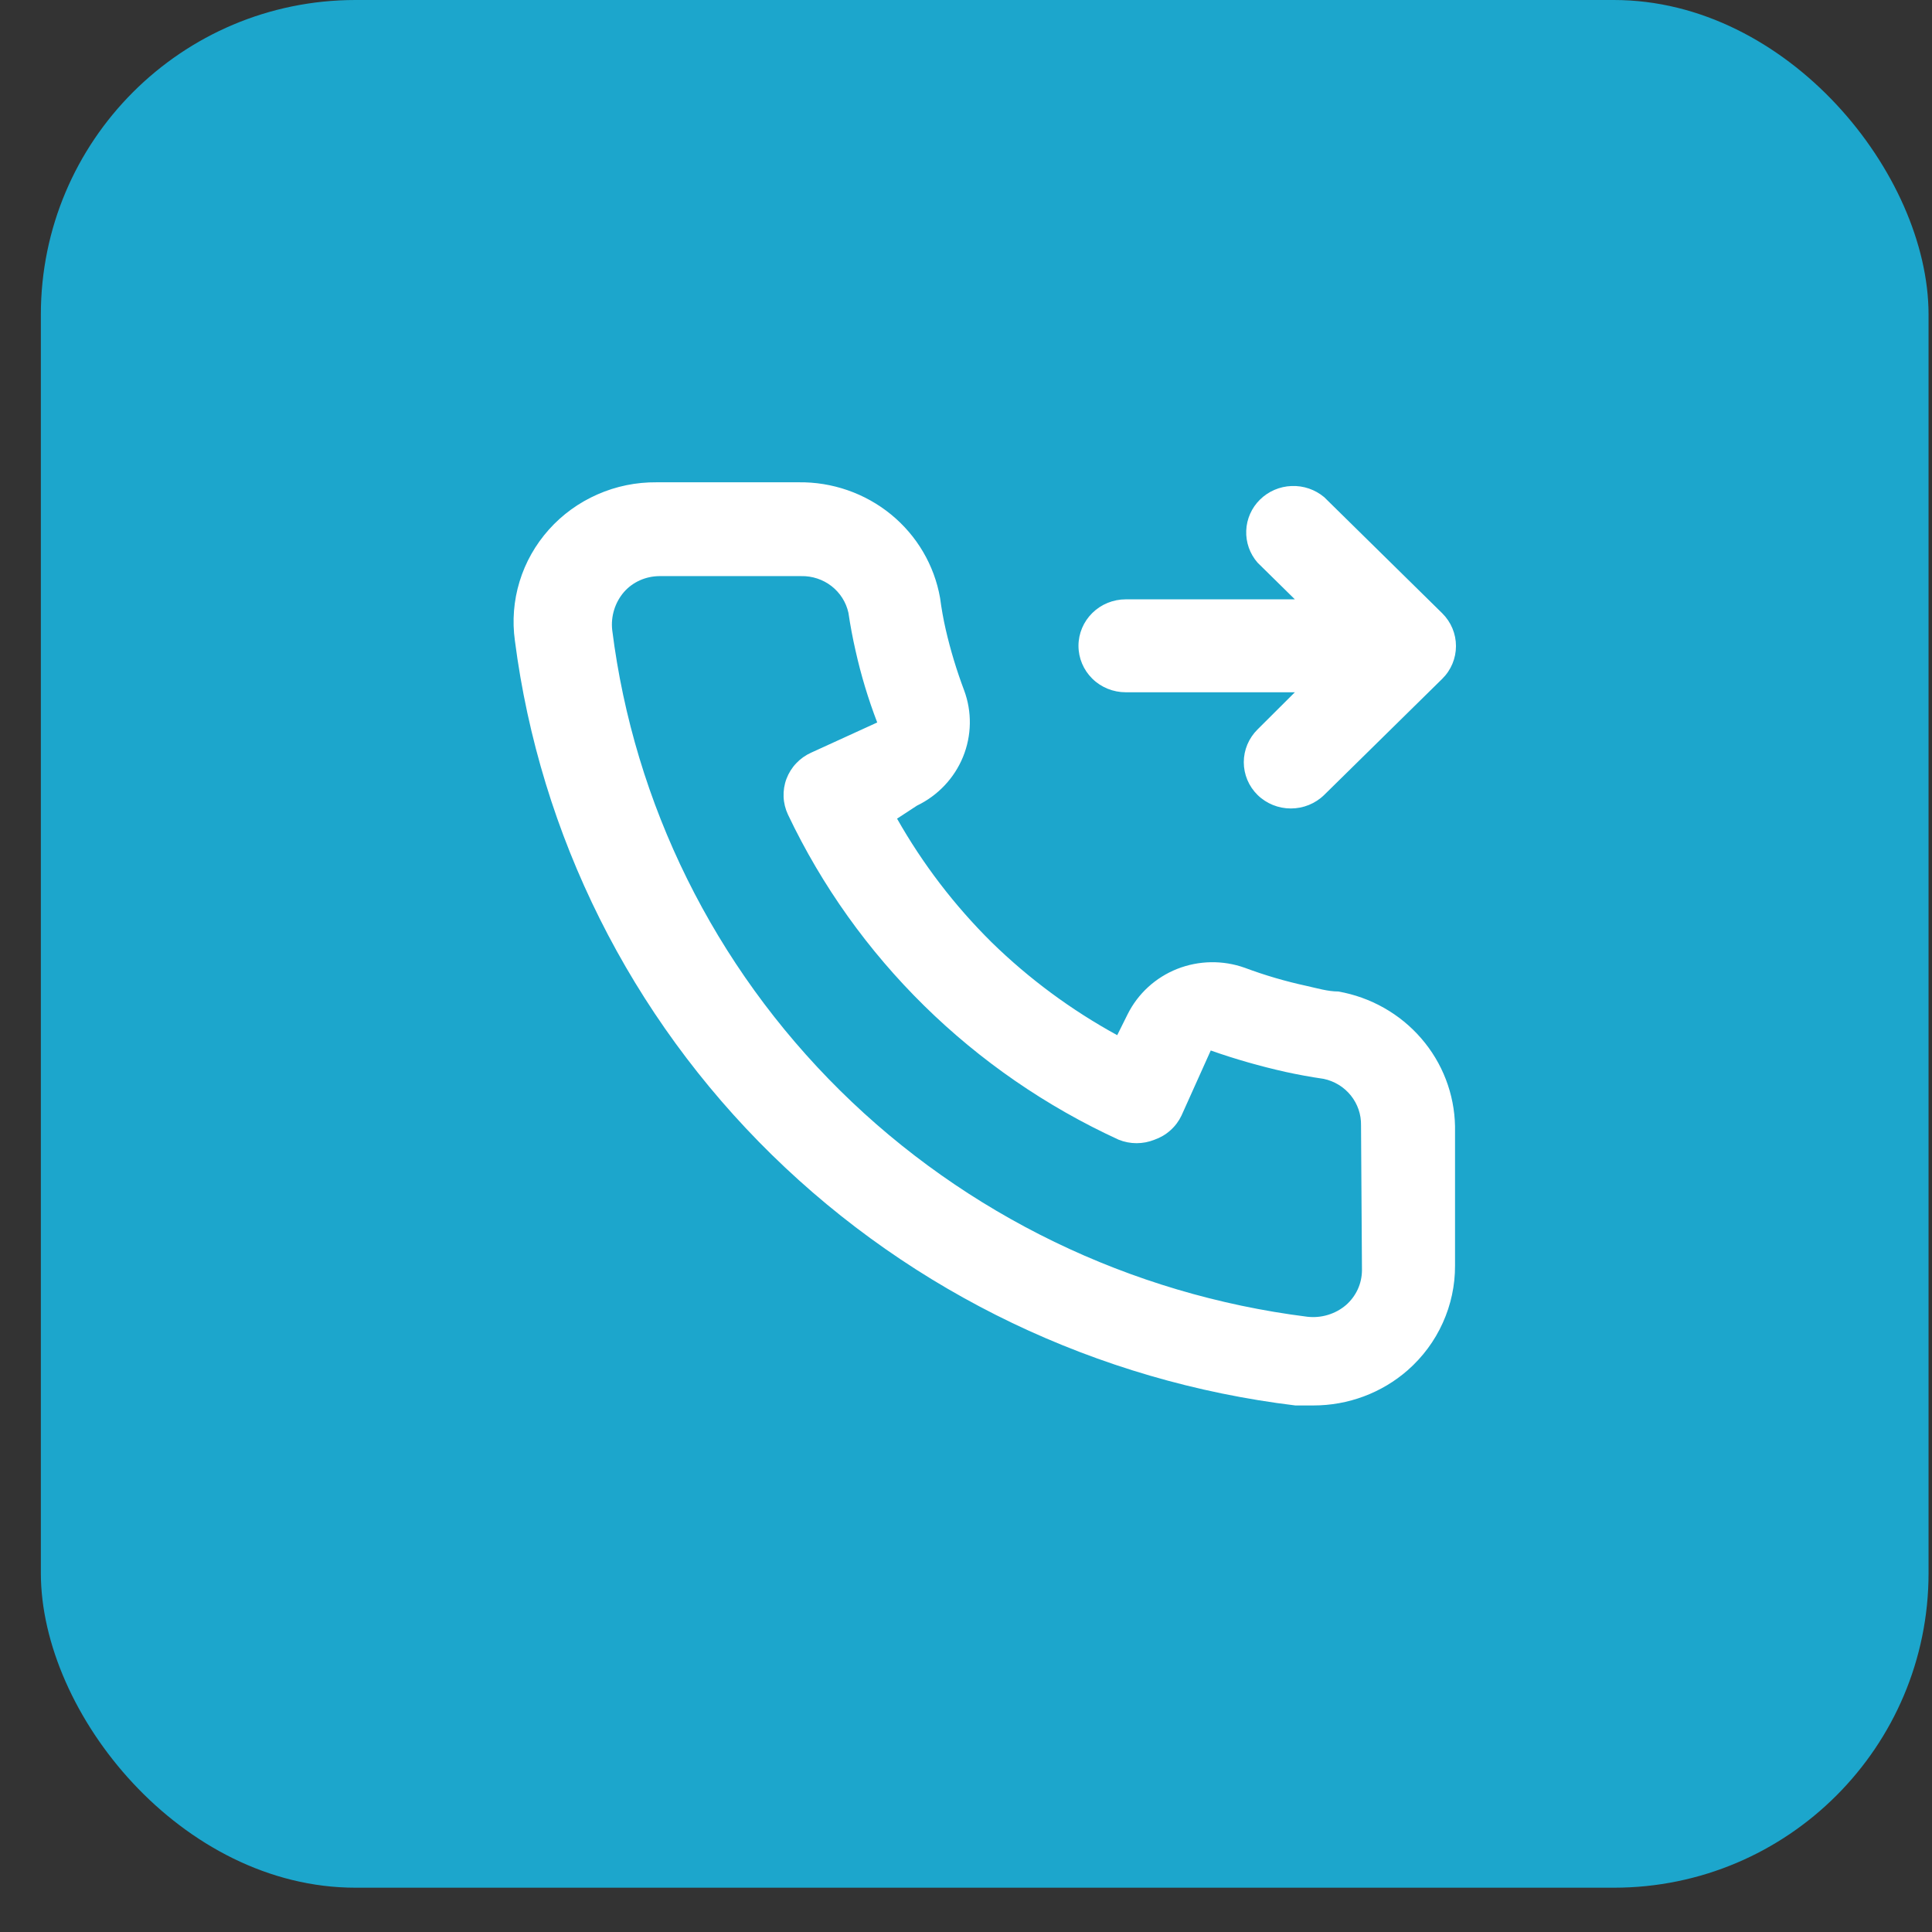
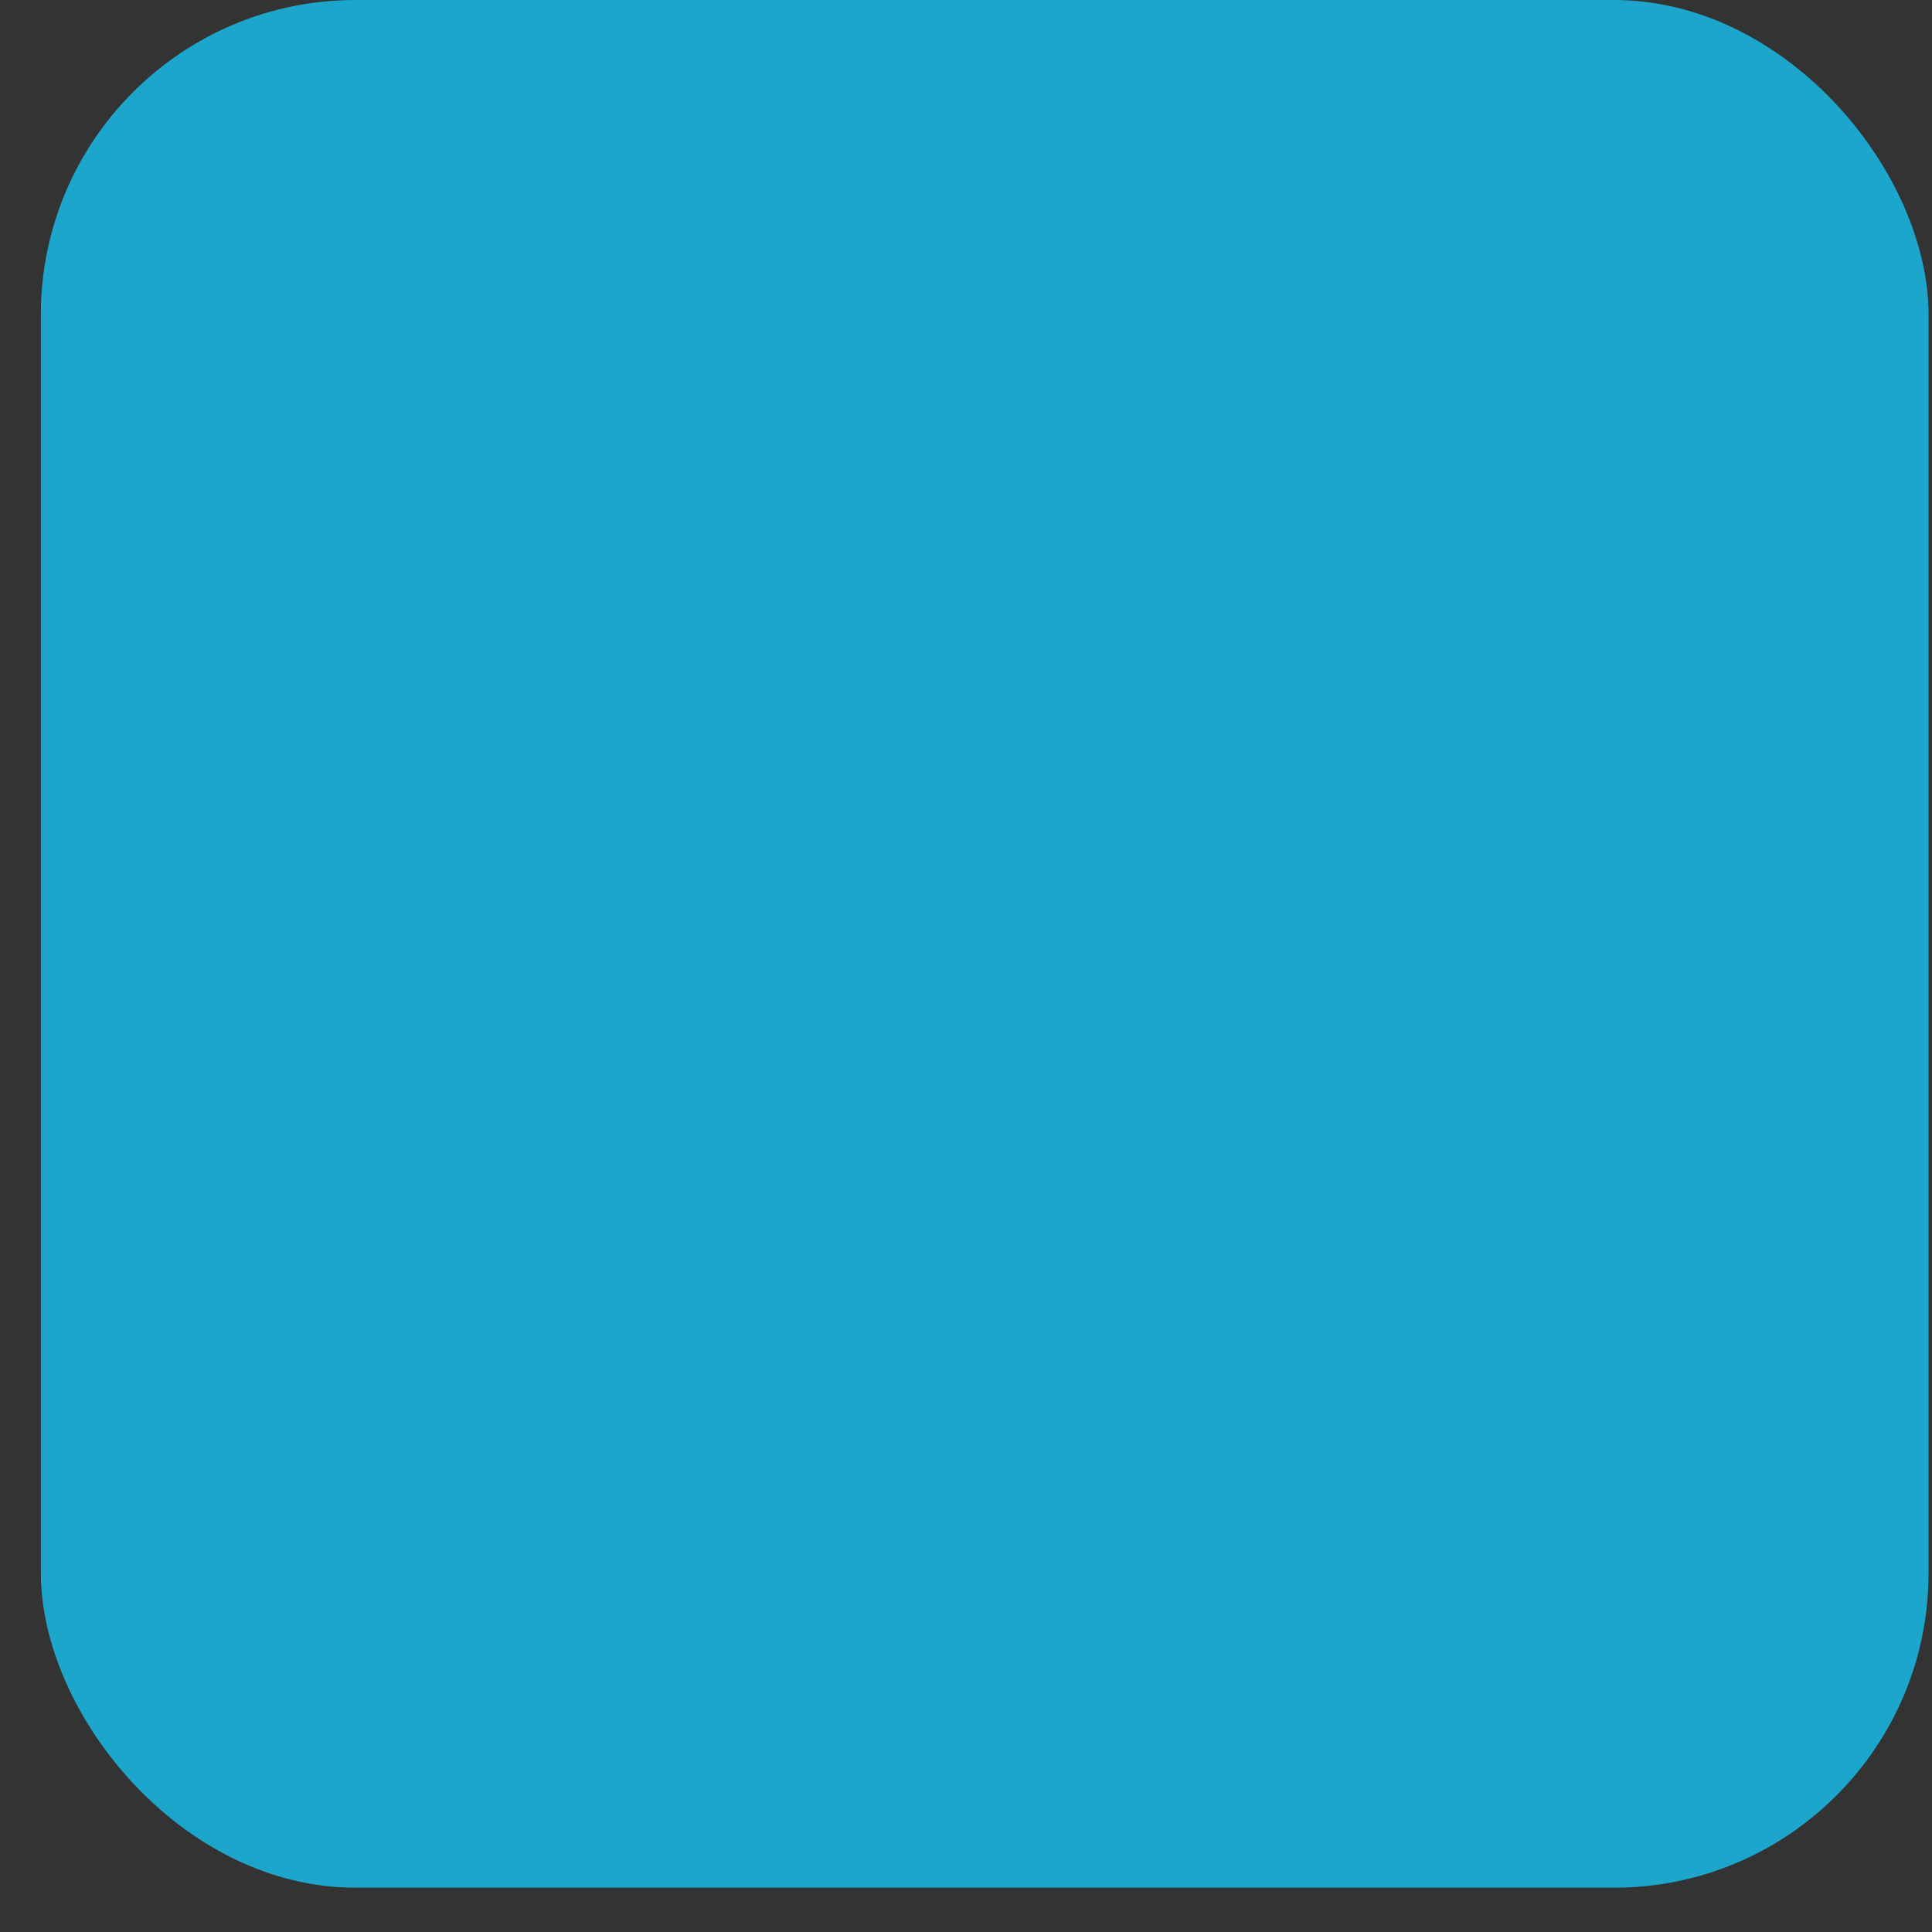
<svg xmlns="http://www.w3.org/2000/svg" width="41" height="41" viewBox="0 0 41 41" fill="none">
  <rect x="0" y="0" width="41" height="41" fill="#333333" stroke="none" />
  <rect x="0.867" width="40.06" height="40.06" rx="6.677" fill="#1CA6CC" />
-   <path d="M23.89 14.691H27.479L26.687 15.48C26.5 15.665 26.395 15.915 26.395 16.175C26.395 16.436 26.5 16.686 26.687 16.87C26.875 17.054 27.129 17.157 27.394 17.157C27.659 17.157 27.913 17.054 28.101 16.87L30.607 14.405C30.794 14.221 30.898 13.971 30.898 13.71C30.898 13.45 30.794 13.2 30.607 13.015L28.101 10.55C27.909 10.389 27.662 10.304 27.41 10.314C27.157 10.323 26.918 10.426 26.739 10.602C26.561 10.777 26.456 11.013 26.447 11.261C26.437 11.509 26.523 11.752 26.687 11.94L27.479 12.719H23.89C23.624 12.719 23.369 12.823 23.181 13.008C22.993 13.193 22.887 13.444 22.887 13.705C22.887 13.967 22.993 14.218 23.181 14.403C23.369 14.588 23.624 14.691 23.89 14.691ZM28.401 21.041C28.181 21.041 27.95 20.972 27.73 20.923C27.283 20.826 26.844 20.698 26.416 20.538C25.951 20.372 25.44 20.381 24.981 20.562C24.522 20.744 24.148 21.087 23.93 21.524L23.709 21.968C22.733 21.434 21.835 20.77 21.043 19.996C20.255 19.216 19.581 18.334 19.037 17.373L19.459 17.097C19.903 16.883 20.251 16.515 20.436 16.064C20.621 15.612 20.63 15.109 20.461 14.652C20.302 14.23 20.171 13.799 20.07 13.36C20.02 13.143 19.98 12.917 19.95 12.69C19.828 11.995 19.458 11.366 18.907 10.916C18.355 10.466 17.659 10.224 16.942 10.235H13.934C13.502 10.231 13.074 10.318 12.68 10.492C12.285 10.665 11.933 10.92 11.648 11.239C11.363 11.558 11.15 11.934 11.026 12.341C10.902 12.747 10.868 13.176 10.927 13.597C11.461 17.728 13.379 21.566 16.378 24.505C19.378 27.444 23.287 29.316 27.489 29.826H27.87C28.609 29.827 29.323 29.561 29.875 29.077C30.192 28.798 30.446 28.456 30.618 28.073C30.791 27.691 30.88 27.277 30.878 26.858V23.901C30.865 23.216 30.612 22.556 30.16 22.035C29.709 21.513 29.087 21.162 28.401 21.041ZM28.903 26.957C28.902 27.097 28.872 27.235 28.813 27.363C28.754 27.49 28.669 27.604 28.562 27.697C28.45 27.792 28.319 27.863 28.177 27.905C28.035 27.948 27.887 27.96 27.74 27.943C23.985 27.47 20.497 25.78 17.827 23.142C15.157 20.503 13.456 17.065 12.992 13.37C12.976 13.226 12.99 13.08 13.033 12.941C13.076 12.802 13.147 12.673 13.243 12.562C13.336 12.456 13.452 12.372 13.582 12.314C13.711 12.257 13.852 12.227 13.995 12.226H17.002C17.235 12.221 17.463 12.296 17.646 12.438C17.829 12.581 17.956 12.781 18.005 13.005C18.045 13.275 18.095 13.541 18.155 13.804C18.271 14.324 18.425 14.835 18.616 15.332L17.213 15.973C17.093 16.027 16.985 16.104 16.895 16.2C16.805 16.295 16.736 16.407 16.69 16.528C16.644 16.65 16.624 16.78 16.629 16.91C16.634 17.039 16.666 17.167 16.721 17.285C18.164 20.324 20.649 22.767 23.739 24.186C23.983 24.285 24.257 24.285 24.501 24.186C24.626 24.142 24.741 24.075 24.839 23.986C24.938 23.898 25.017 23.792 25.073 23.674L25.694 22.293C26.213 22.476 26.742 22.627 27.278 22.747C27.546 22.806 27.816 22.855 28.09 22.895C28.319 22.943 28.522 23.068 28.667 23.248C28.811 23.428 28.888 23.651 28.883 23.881L28.903 26.957Z" fill="white" />
</svg>